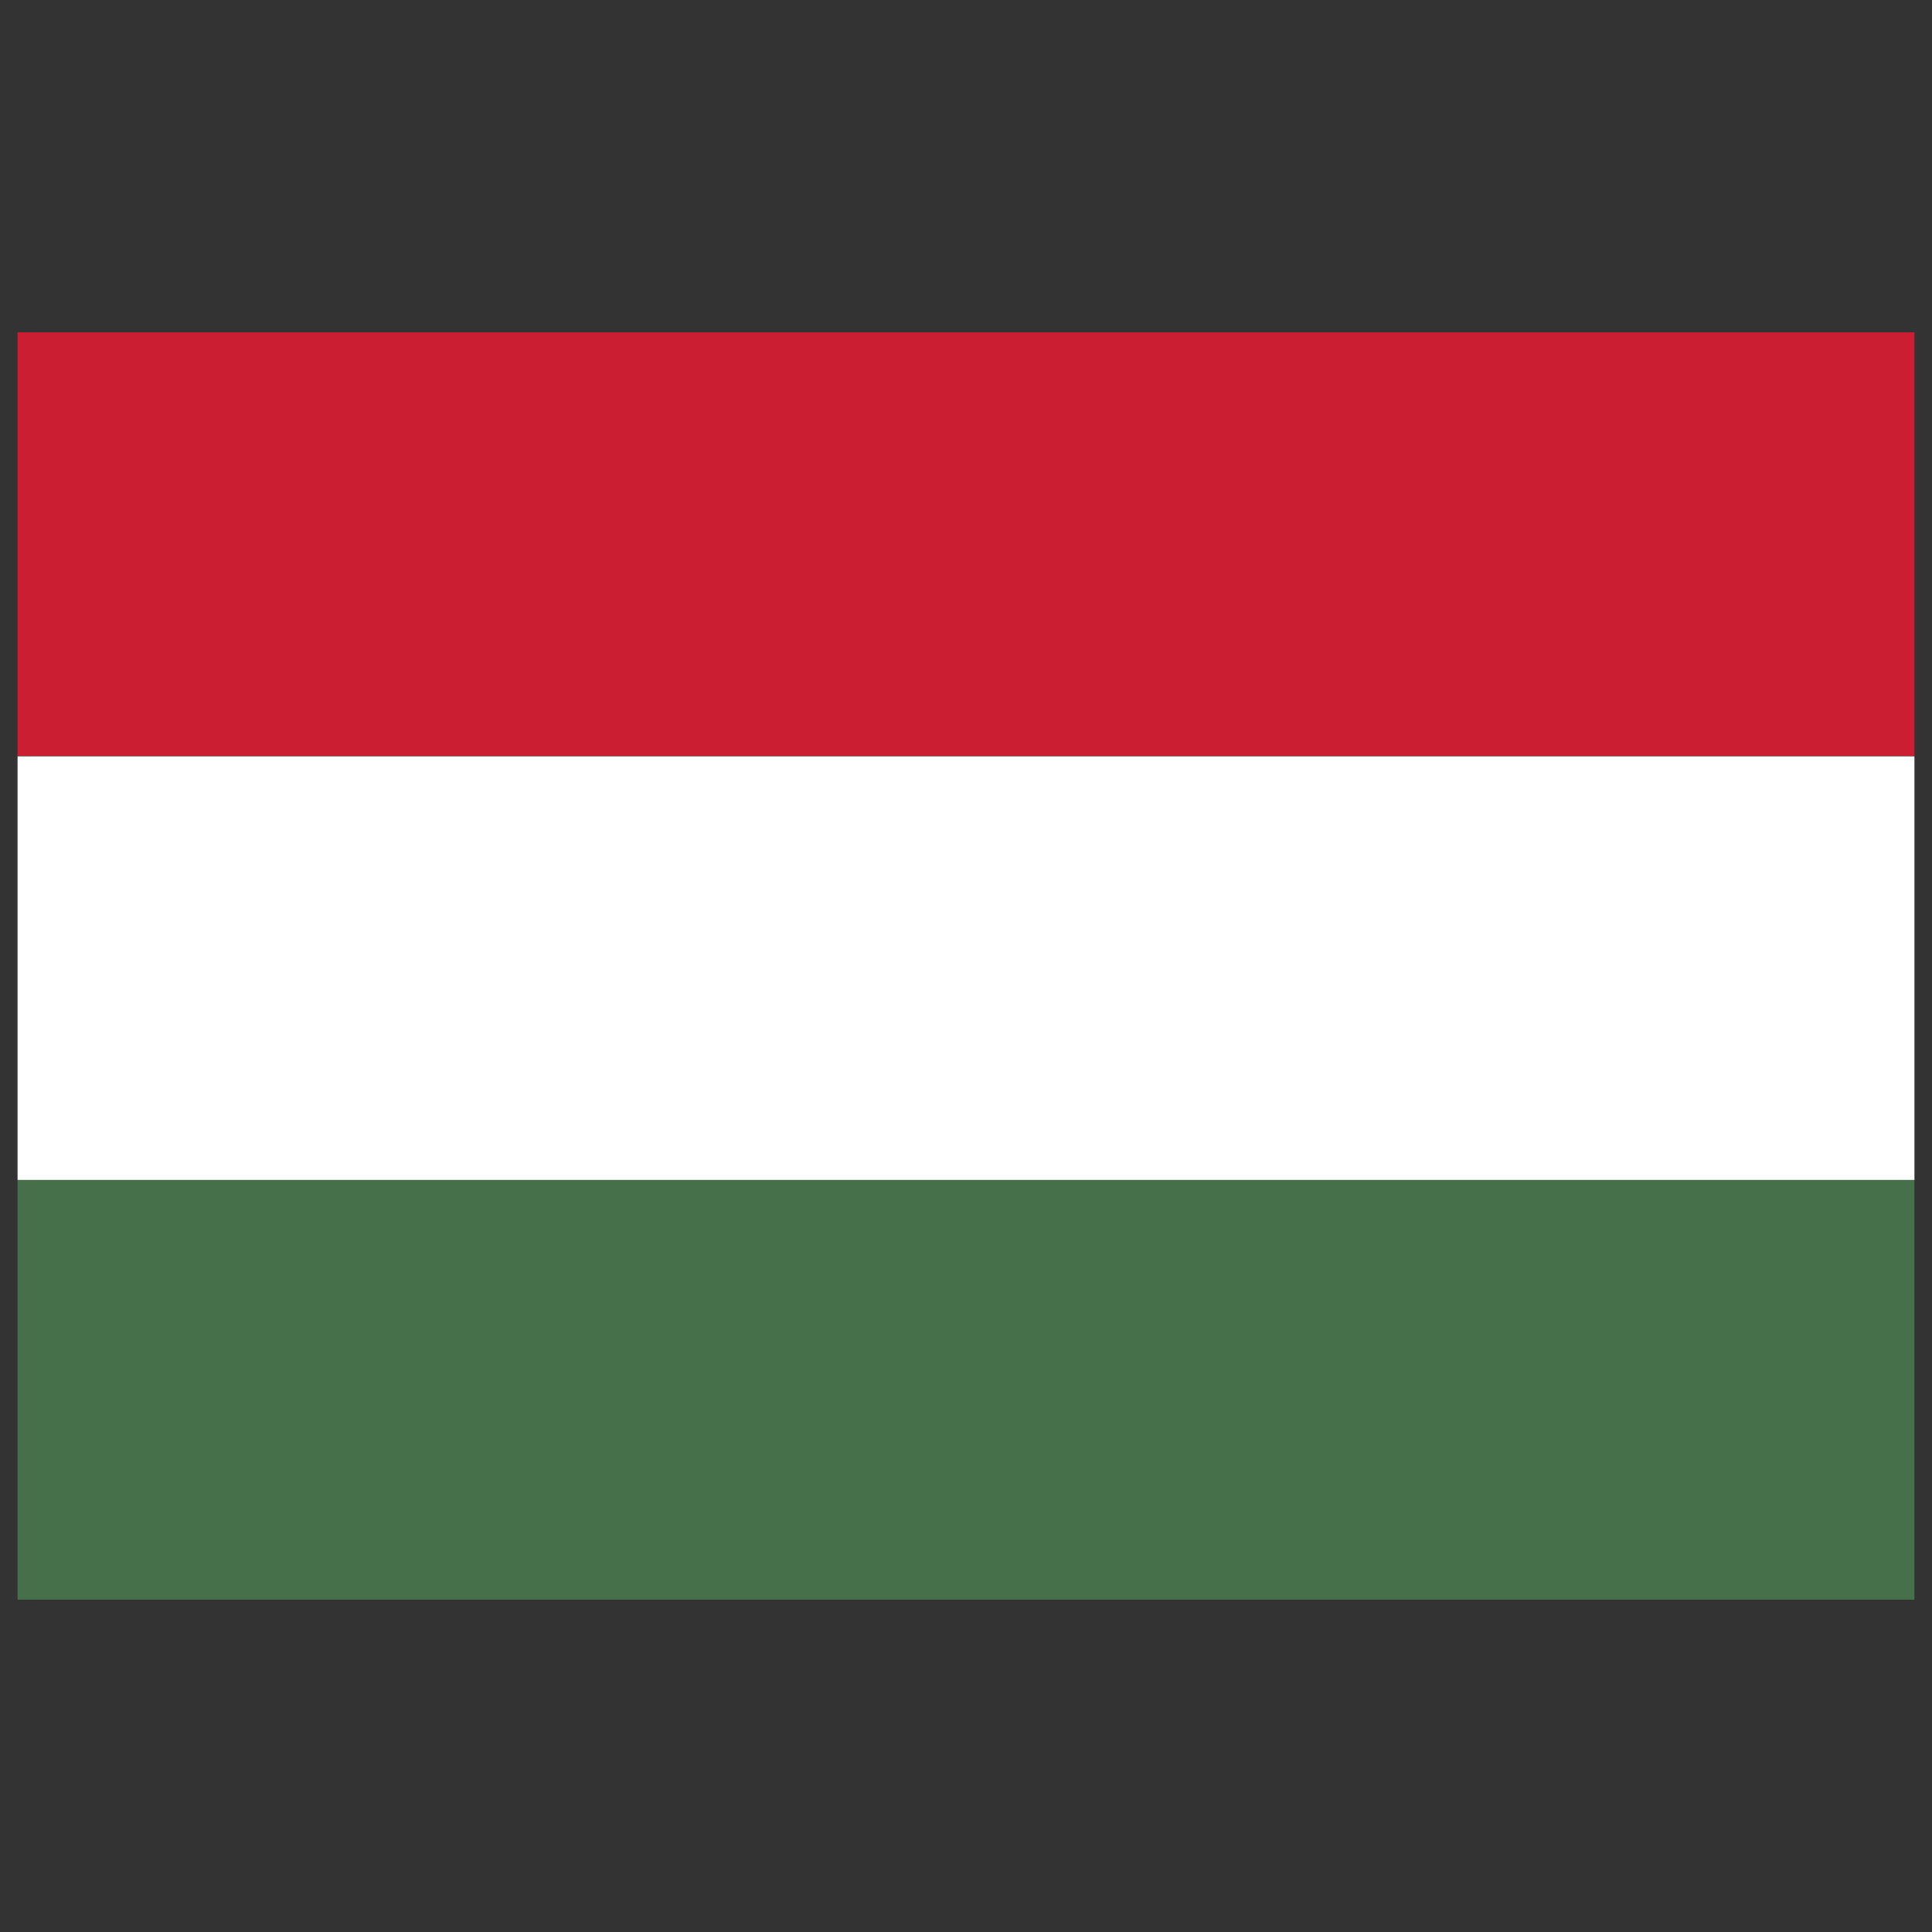
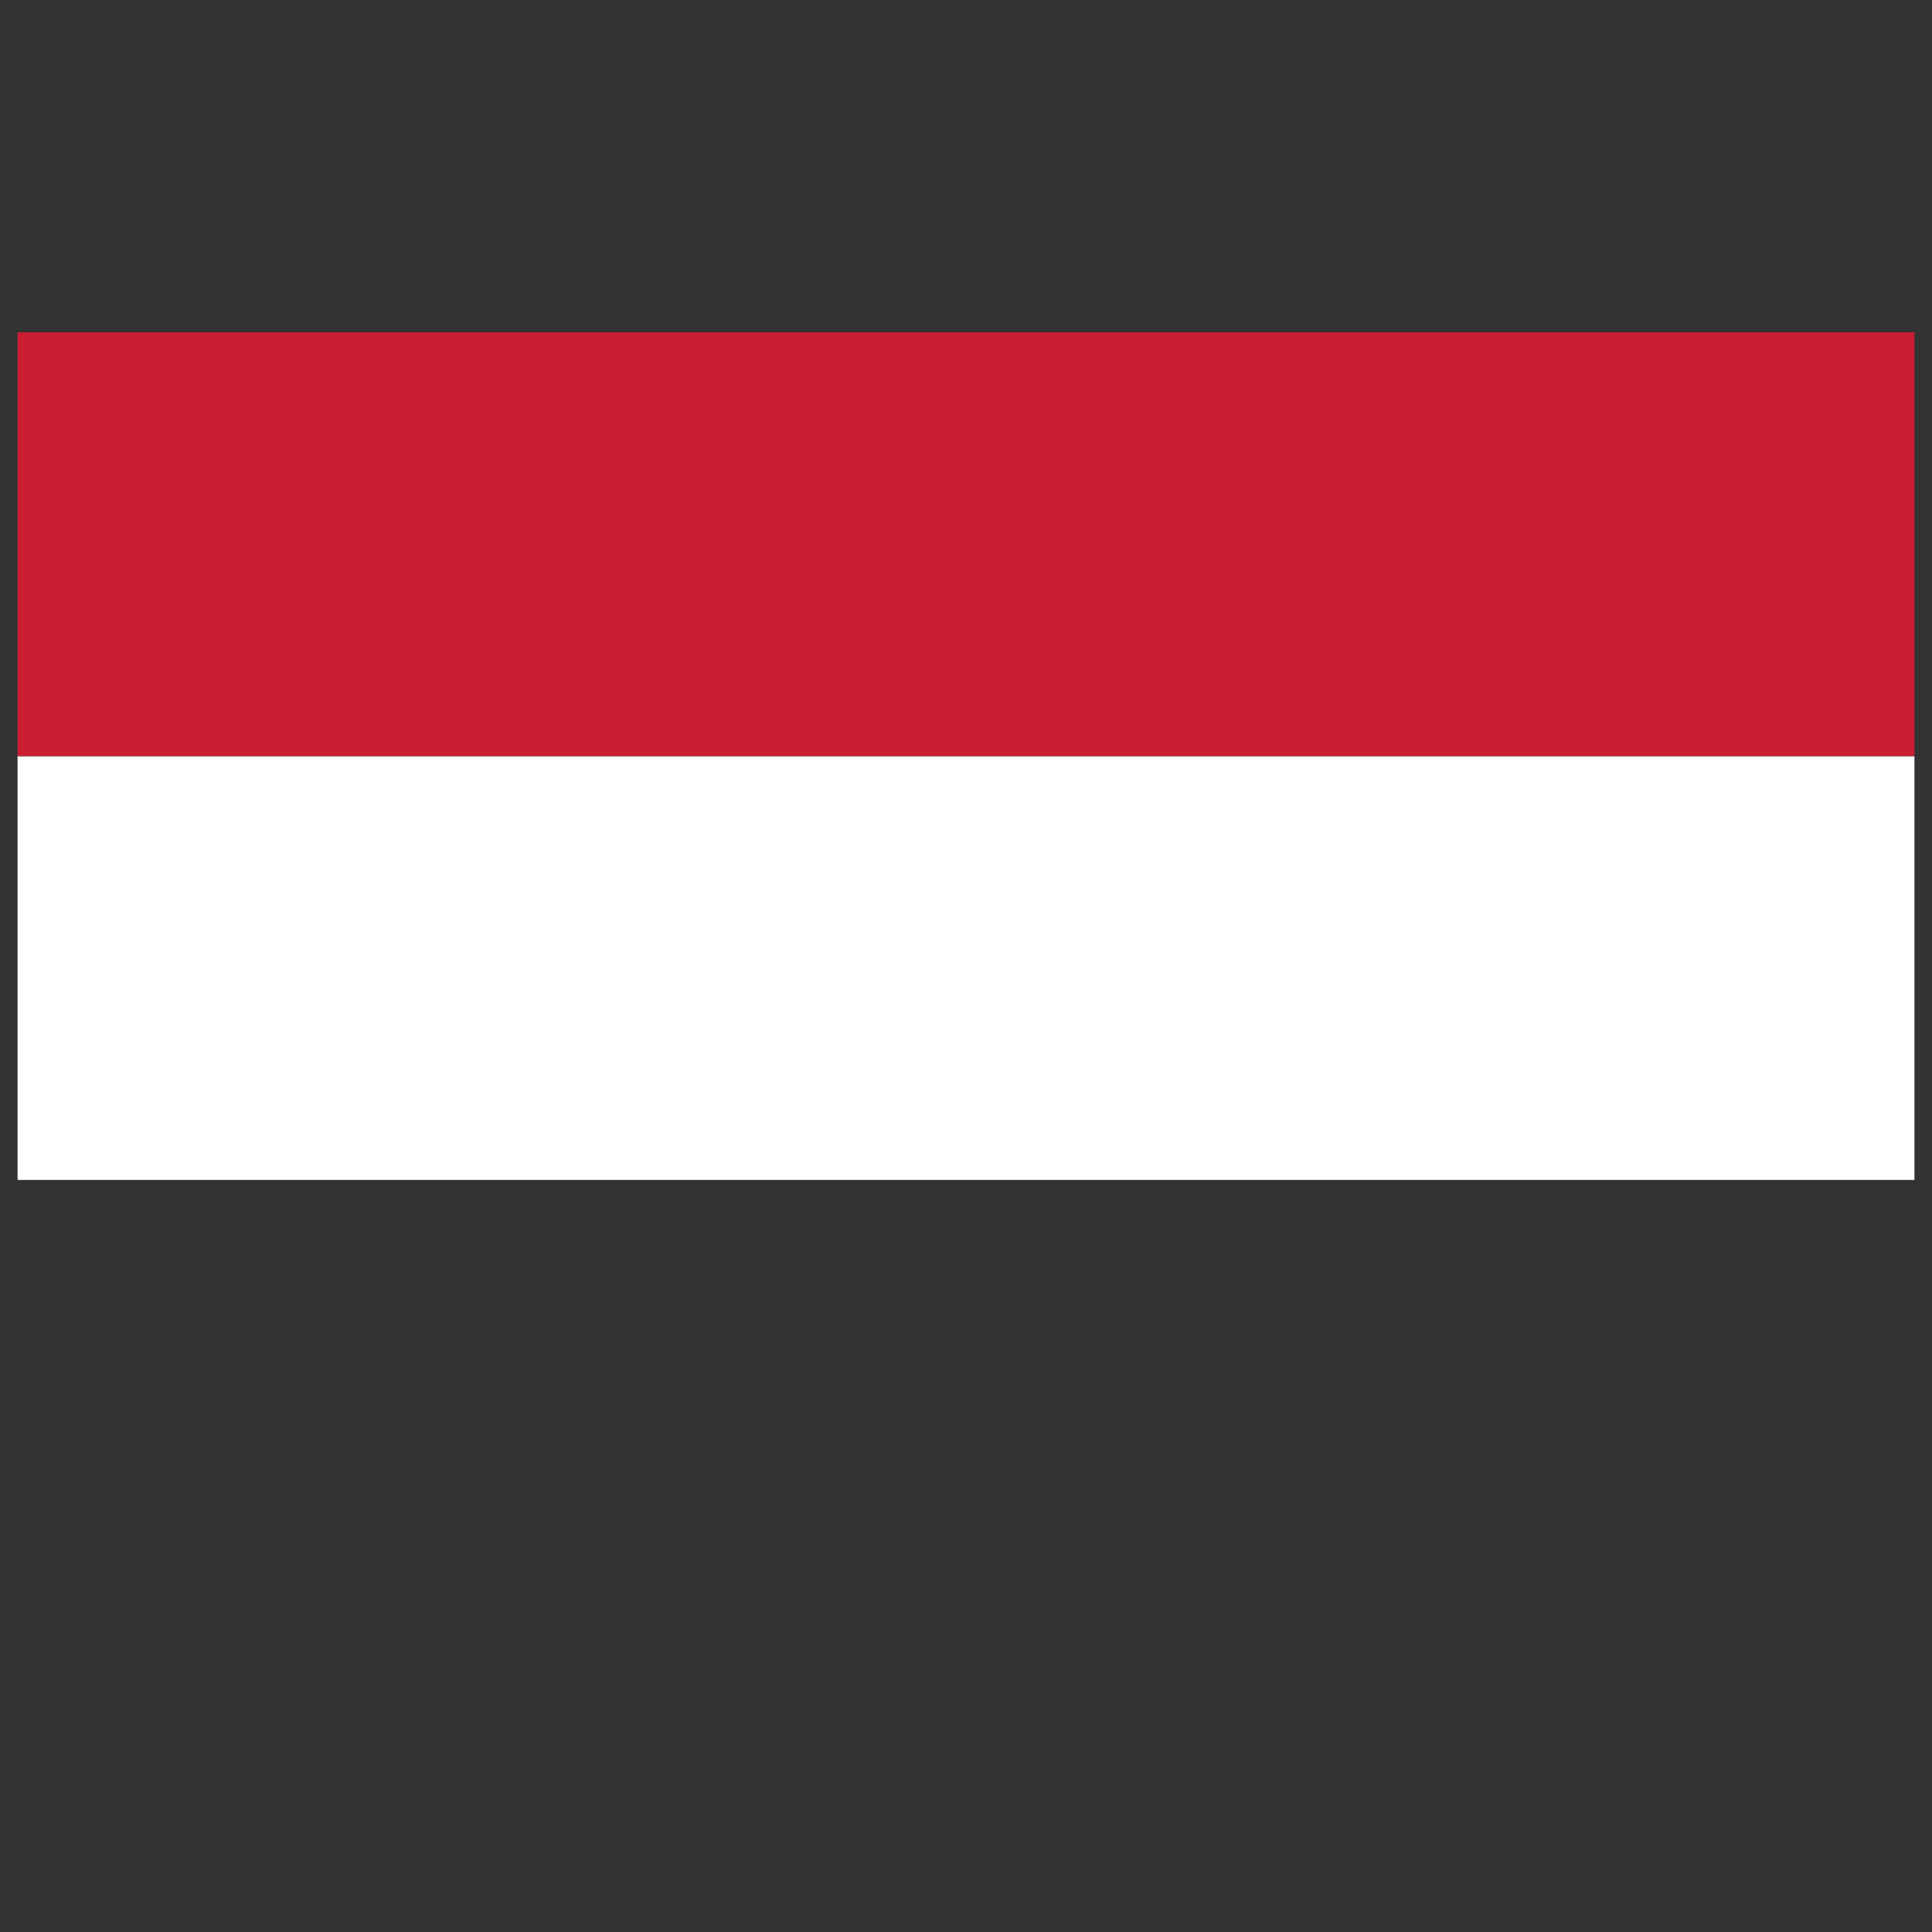
<svg xmlns="http://www.w3.org/2000/svg" id="Ebene_1" data-name="Ebene 1" viewBox="0 0 55 55">
  <rect x="0" y="0" width="55" height="55" fill="#333333" stroke="none" />
  <defs>
    <style>
      .cls-1 {
        fill: #467049;
      }

      .cls-1, .cls-2, .cls-3 {
        stroke-width: 0px;
      }

      .cls-2 {
        fill: #cc1e33;
      }

      .cls-3 {
        fill: #fff;
      }
    </style>
  </defs>
-   <rect class="cls-1" x=".5" y="33.59" width="54" height="11.95" />
  <polygon class="cls-3" points="54.5 33.47 54.5 21.53 .5 21.53 .5 33.47 .5 33.59 54.5 33.59 54.5 33.47" />
  <rect class="cls-2" x=".5" y="9.46" width="54" height="12.06" />
</svg>